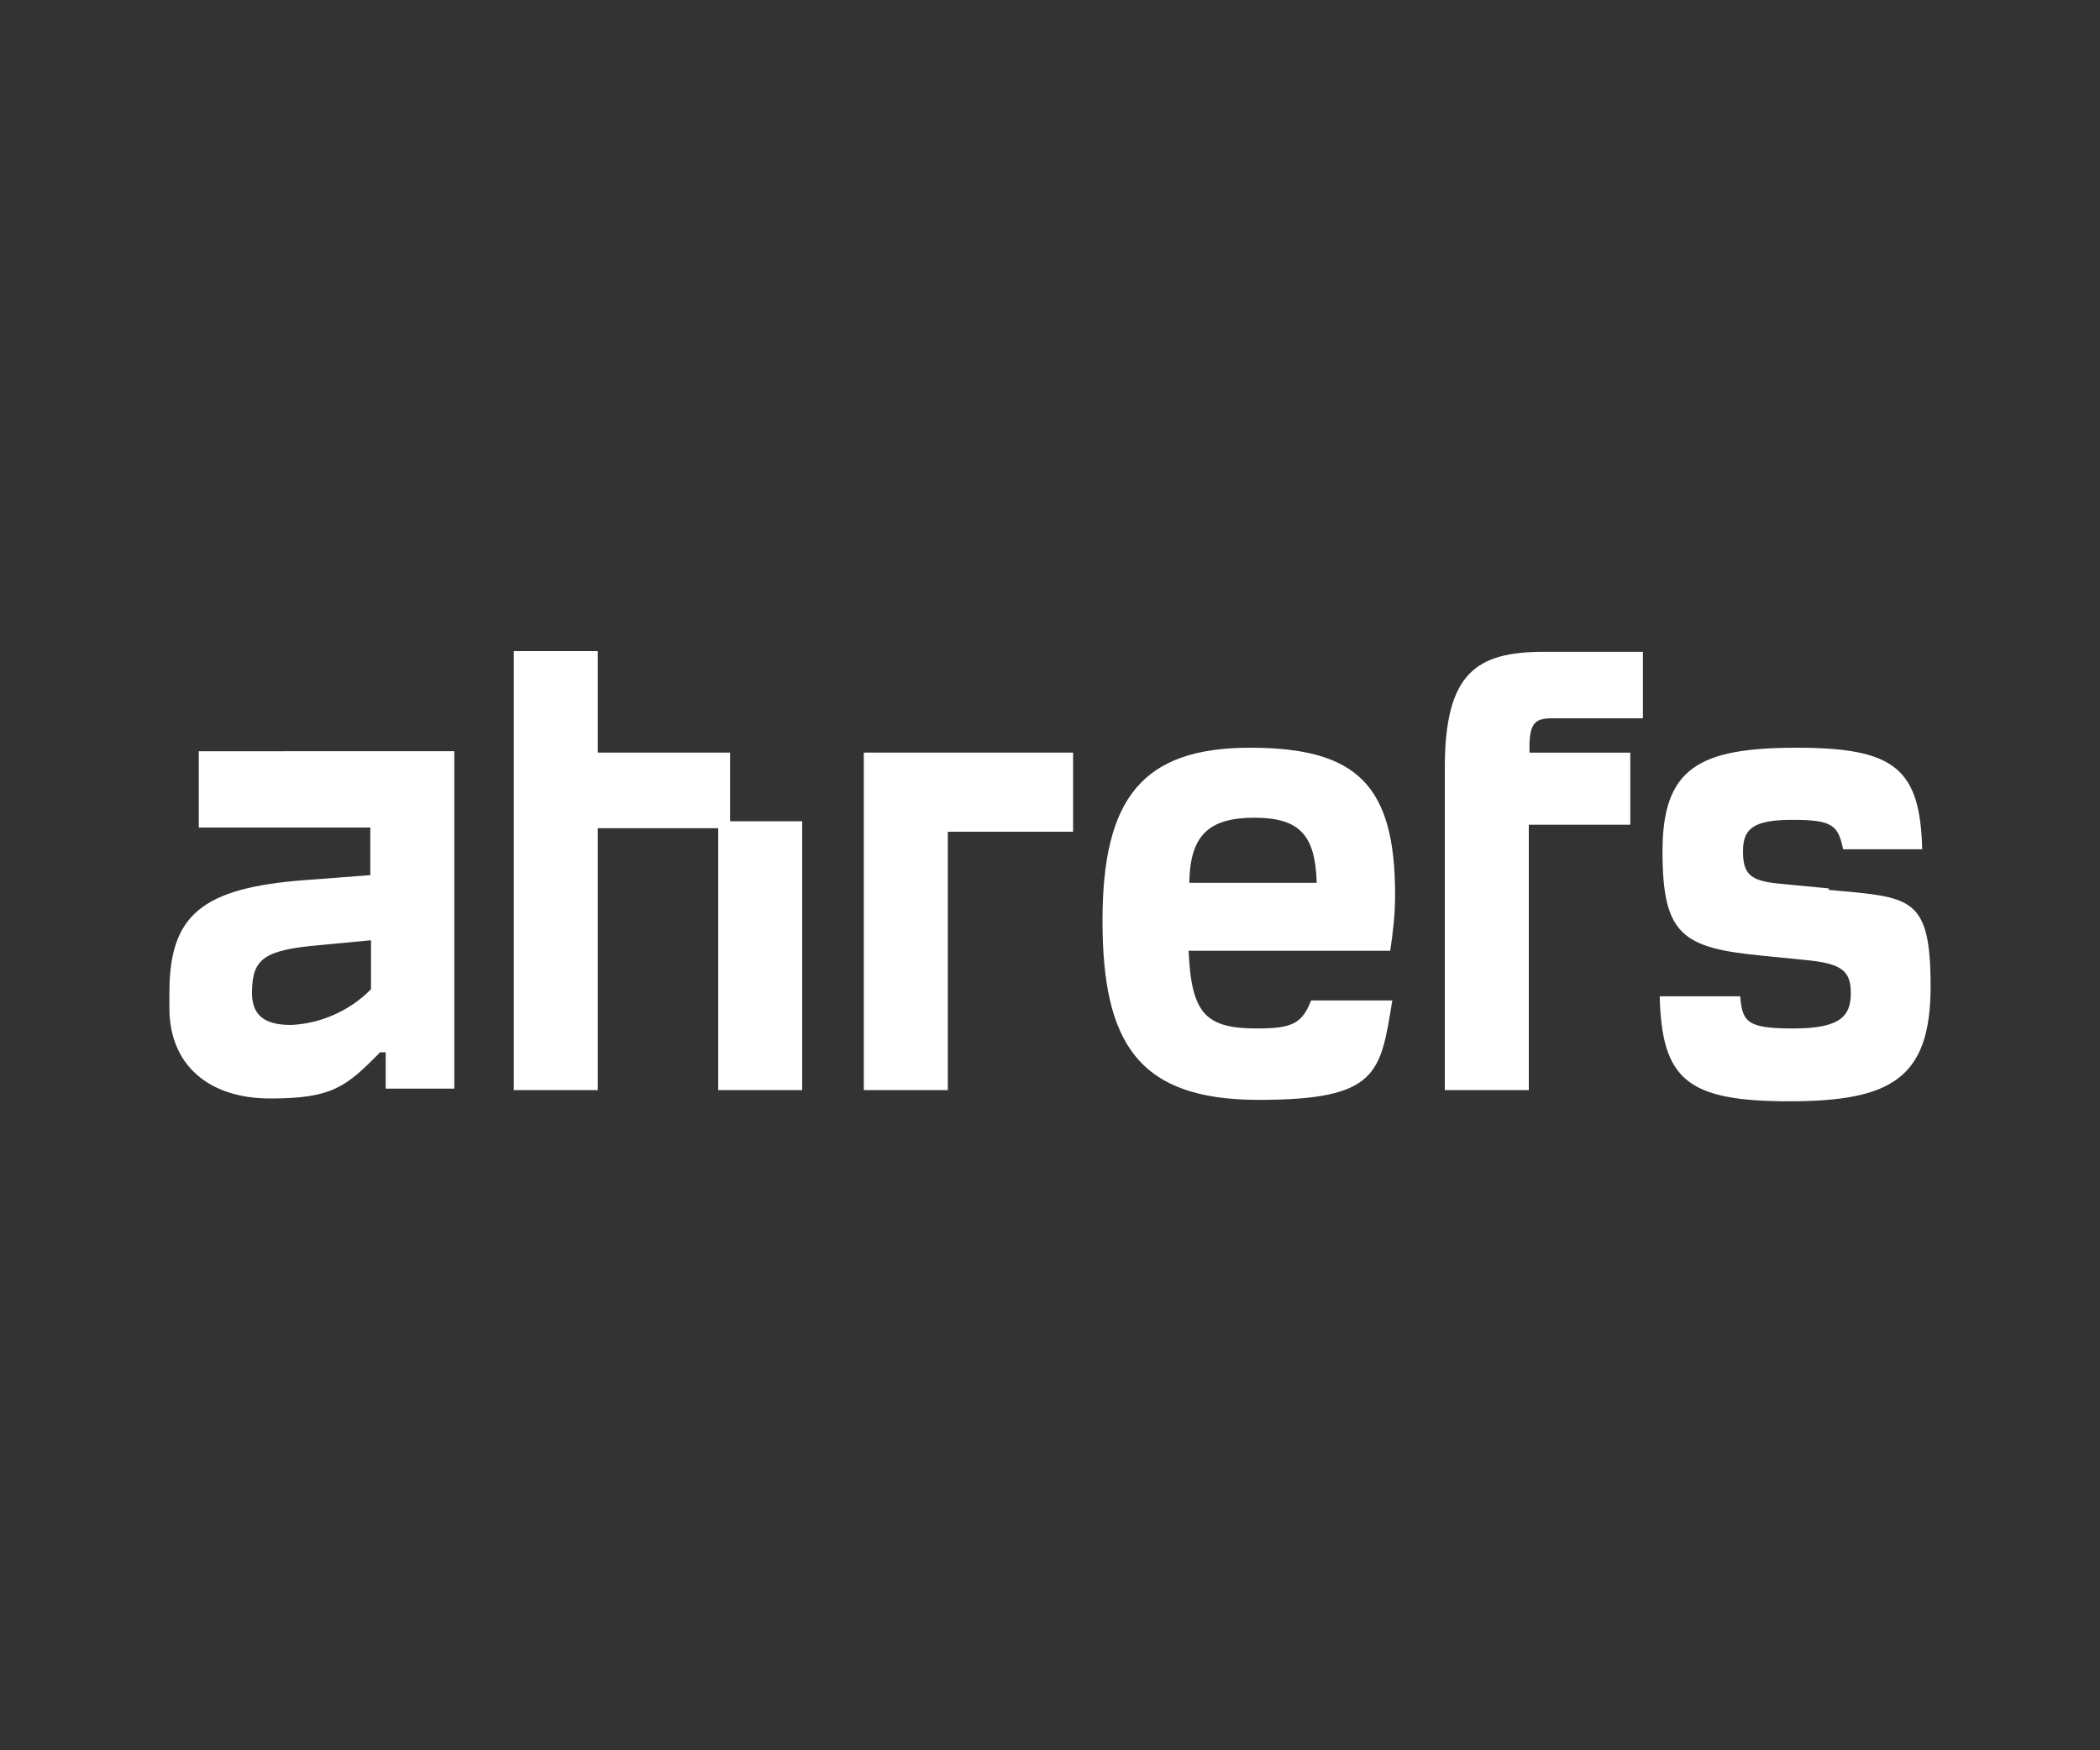
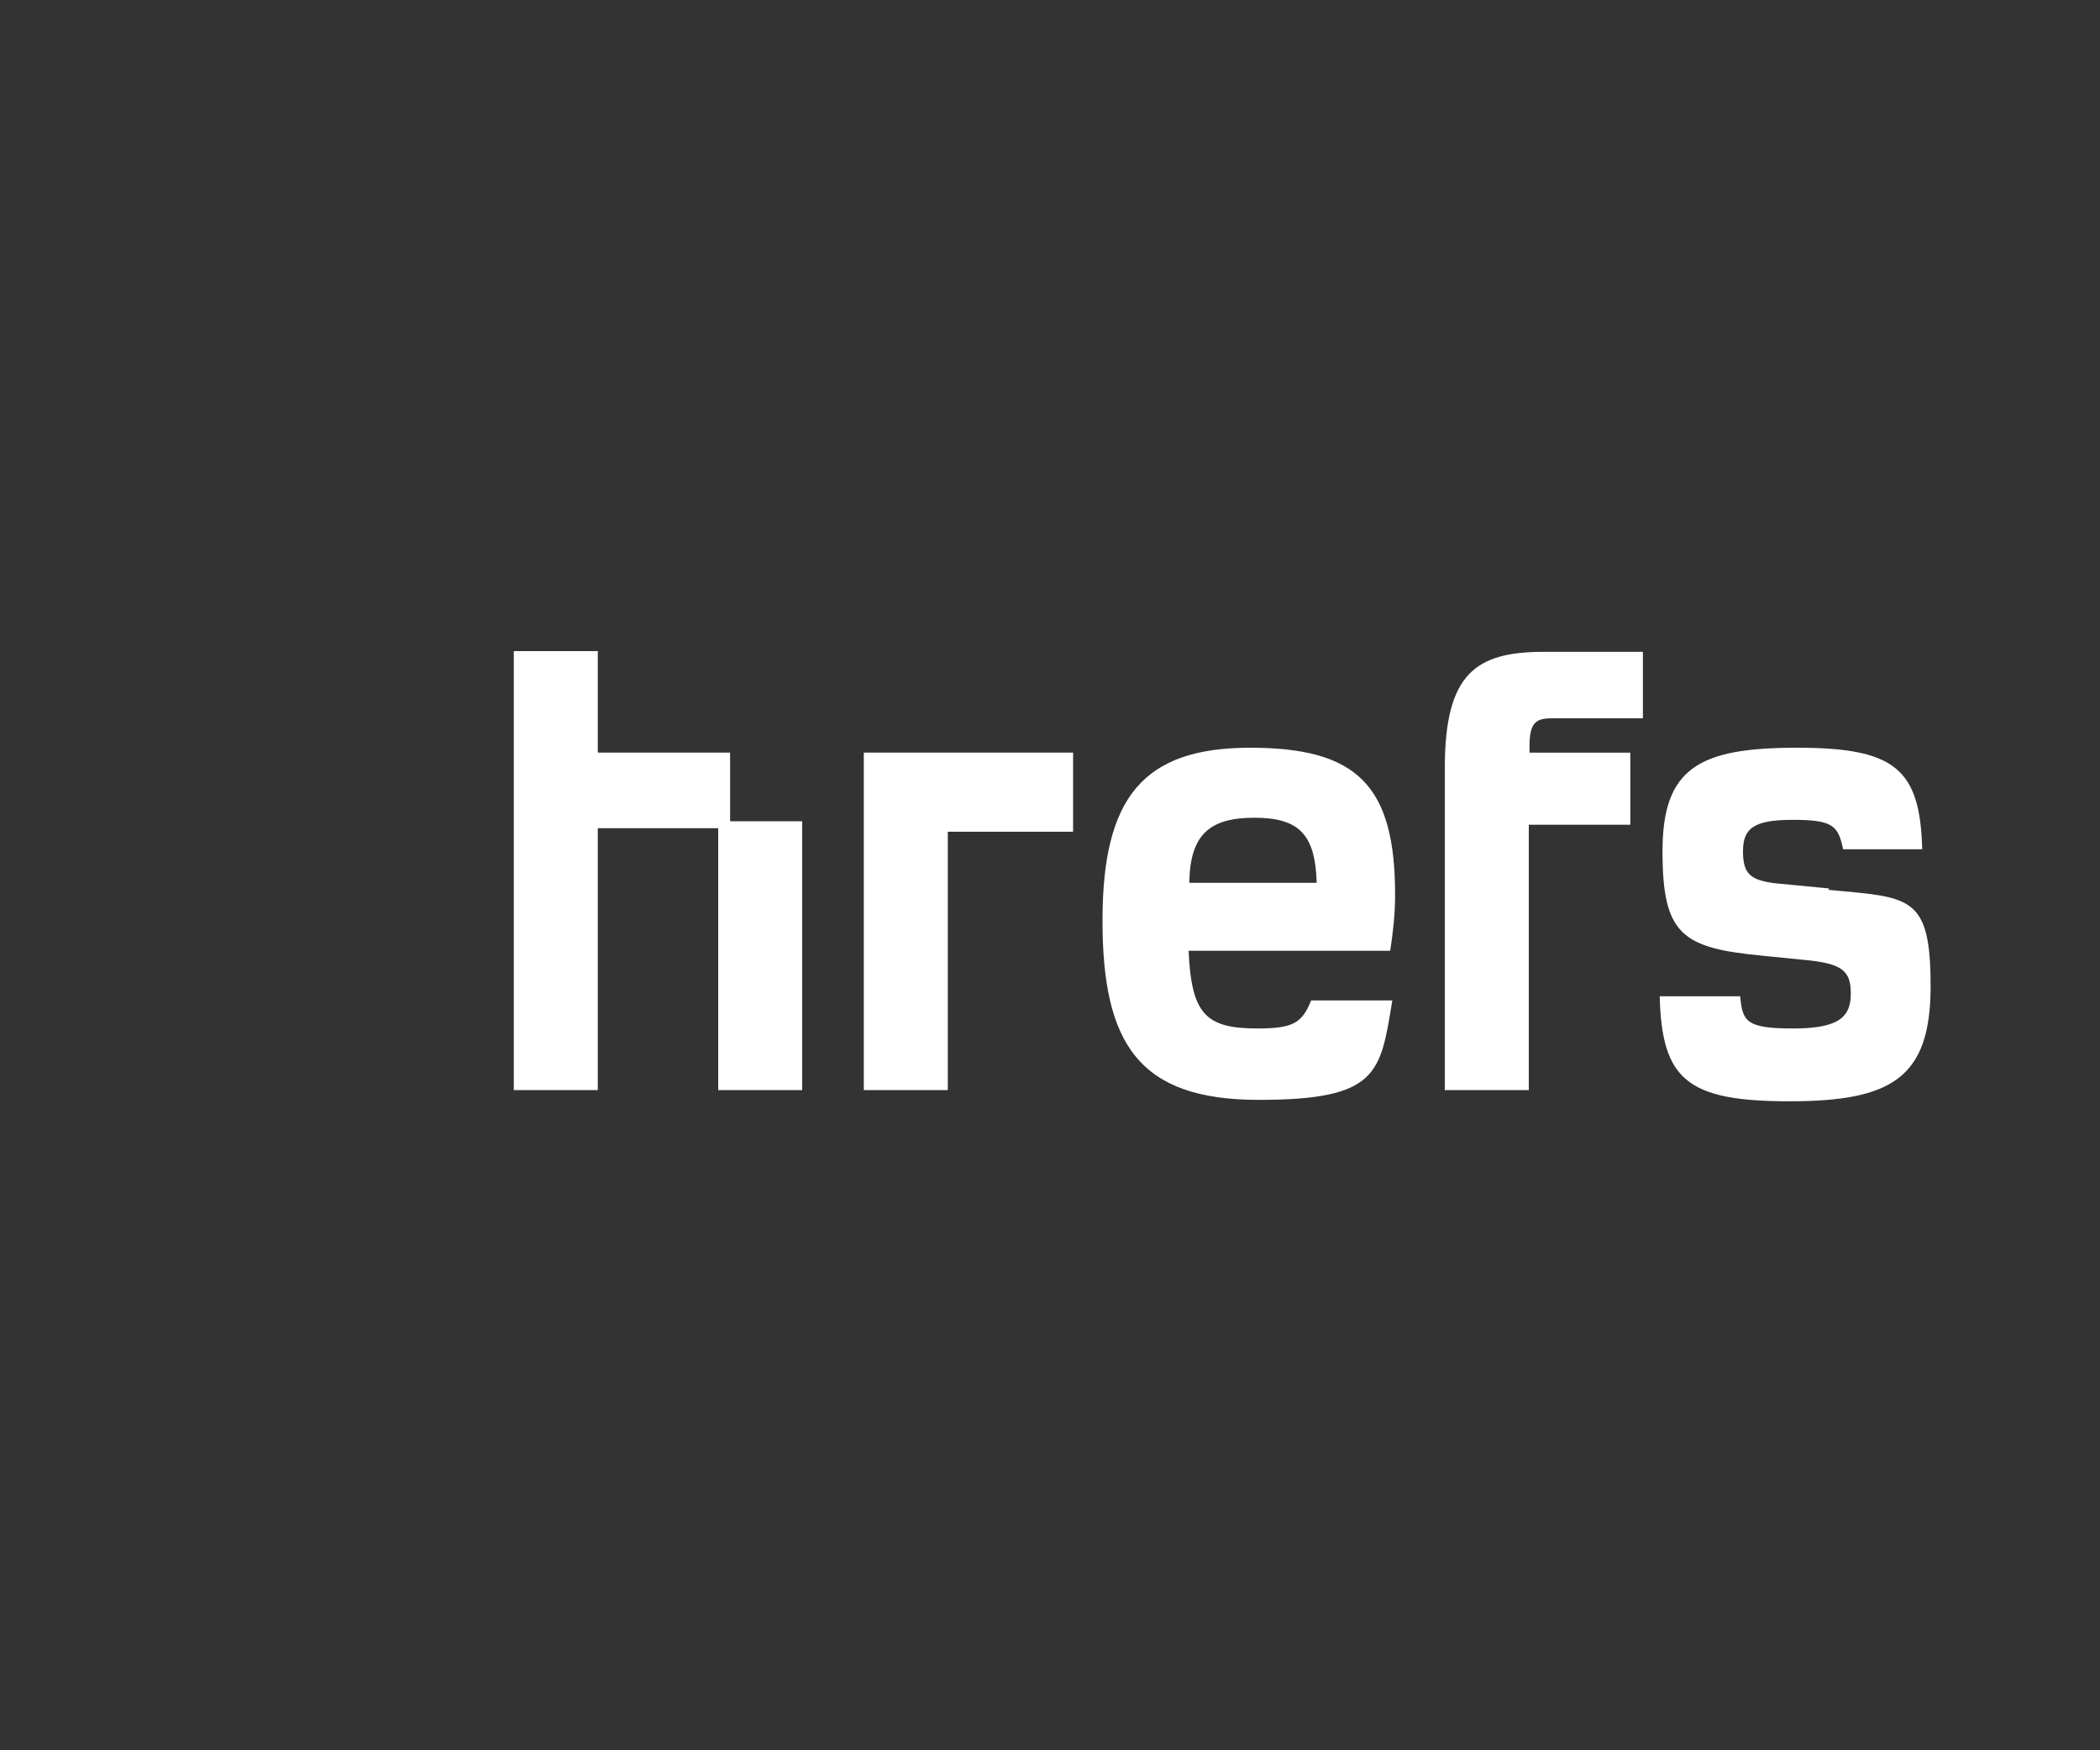
<svg xmlns="http://www.w3.org/2000/svg" id="Layer_1" viewBox="0 0 300 250">
  <rect x="0" y="0" width="300" height="250" fill="#333333" stroke="none" />
  <defs>
    <style>      .st0, .st1 {        fill: #fff;      }      .st1 {        fill-rule: evenodd;      }    </style>
  </defs>
-   <path class="st0" d="M28.4,118.2h24.5v6.8l-9.2.7c-14.9,1.1-19.5,5-19.5,16.1v2.2c0,8.1,5.6,12.9,14.4,12.9s10.8-1.6,15.7-6.6h.8v5.2h9.8v-48.2H28.4v10.8ZM52.9,141.4c-3,3-7.1,4.8-11.3,5-4,0-5.7-1.5-5.6-4.9.1-4.6,1.8-5.8,9.6-6.5l7.4-.7v7h0Z" />
  <path class="st1" d="M85.4,107.5h18.9v9.8h10.3v38.4h-12v-37.4h-17.2v37.4h-12v-62.7h12v14.5h0ZM261.3,126.9l-7.3-.7c-4-.4-5-1.4-5-4.6s1.4-4.5,7.1-4.5,6.5.8,7.2,4.2h11.3c-.3-11.5-3.9-14.5-17.9-14.5s-19.2,2.9-19.2,14.8,2.8,13.8,14.2,14.9l6,.6c5.4.5,6.7,1.5,6.7,4.8s-1.6,5-8.2,5-7.3-.9-7.6-4.6h-11.5c.3,11.9,3.9,15,18.5,15s20.2-3.3,20.2-16.4-2.9-12.7-14.6-13.8ZM199.3,127.8c0-15.6-5.4-21-20.7-21s-21.1,7.1-21.1,24.7,5.2,25.6,22.3,25.6,17.4-3.8,19.1-14.2h-11.6c-1.3,3.3-2.7,4-7.7,4-7.4,0-9.4-2.1-9.8-11.1h28.8c.4-2.6.7-5.2.7-7.9h0ZM169.9,126.1c.1-6.8,2.8-9.3,9.3-9.3s8.7,2.5,8.9,9.3h-18.2ZM206.4,109.6v46.1h12v-37.9h14.5v-10.3h-14.4v-1.3c.1-2.8.8-3.6,3.1-3.6h13.1v-9.5h-14.1c-9.7,0-14.2,3-14.2,16.6h0ZM135.4,155.7h-12v-48.2h29.9v11.3h-17.9v36.9h0Z" />
</svg>